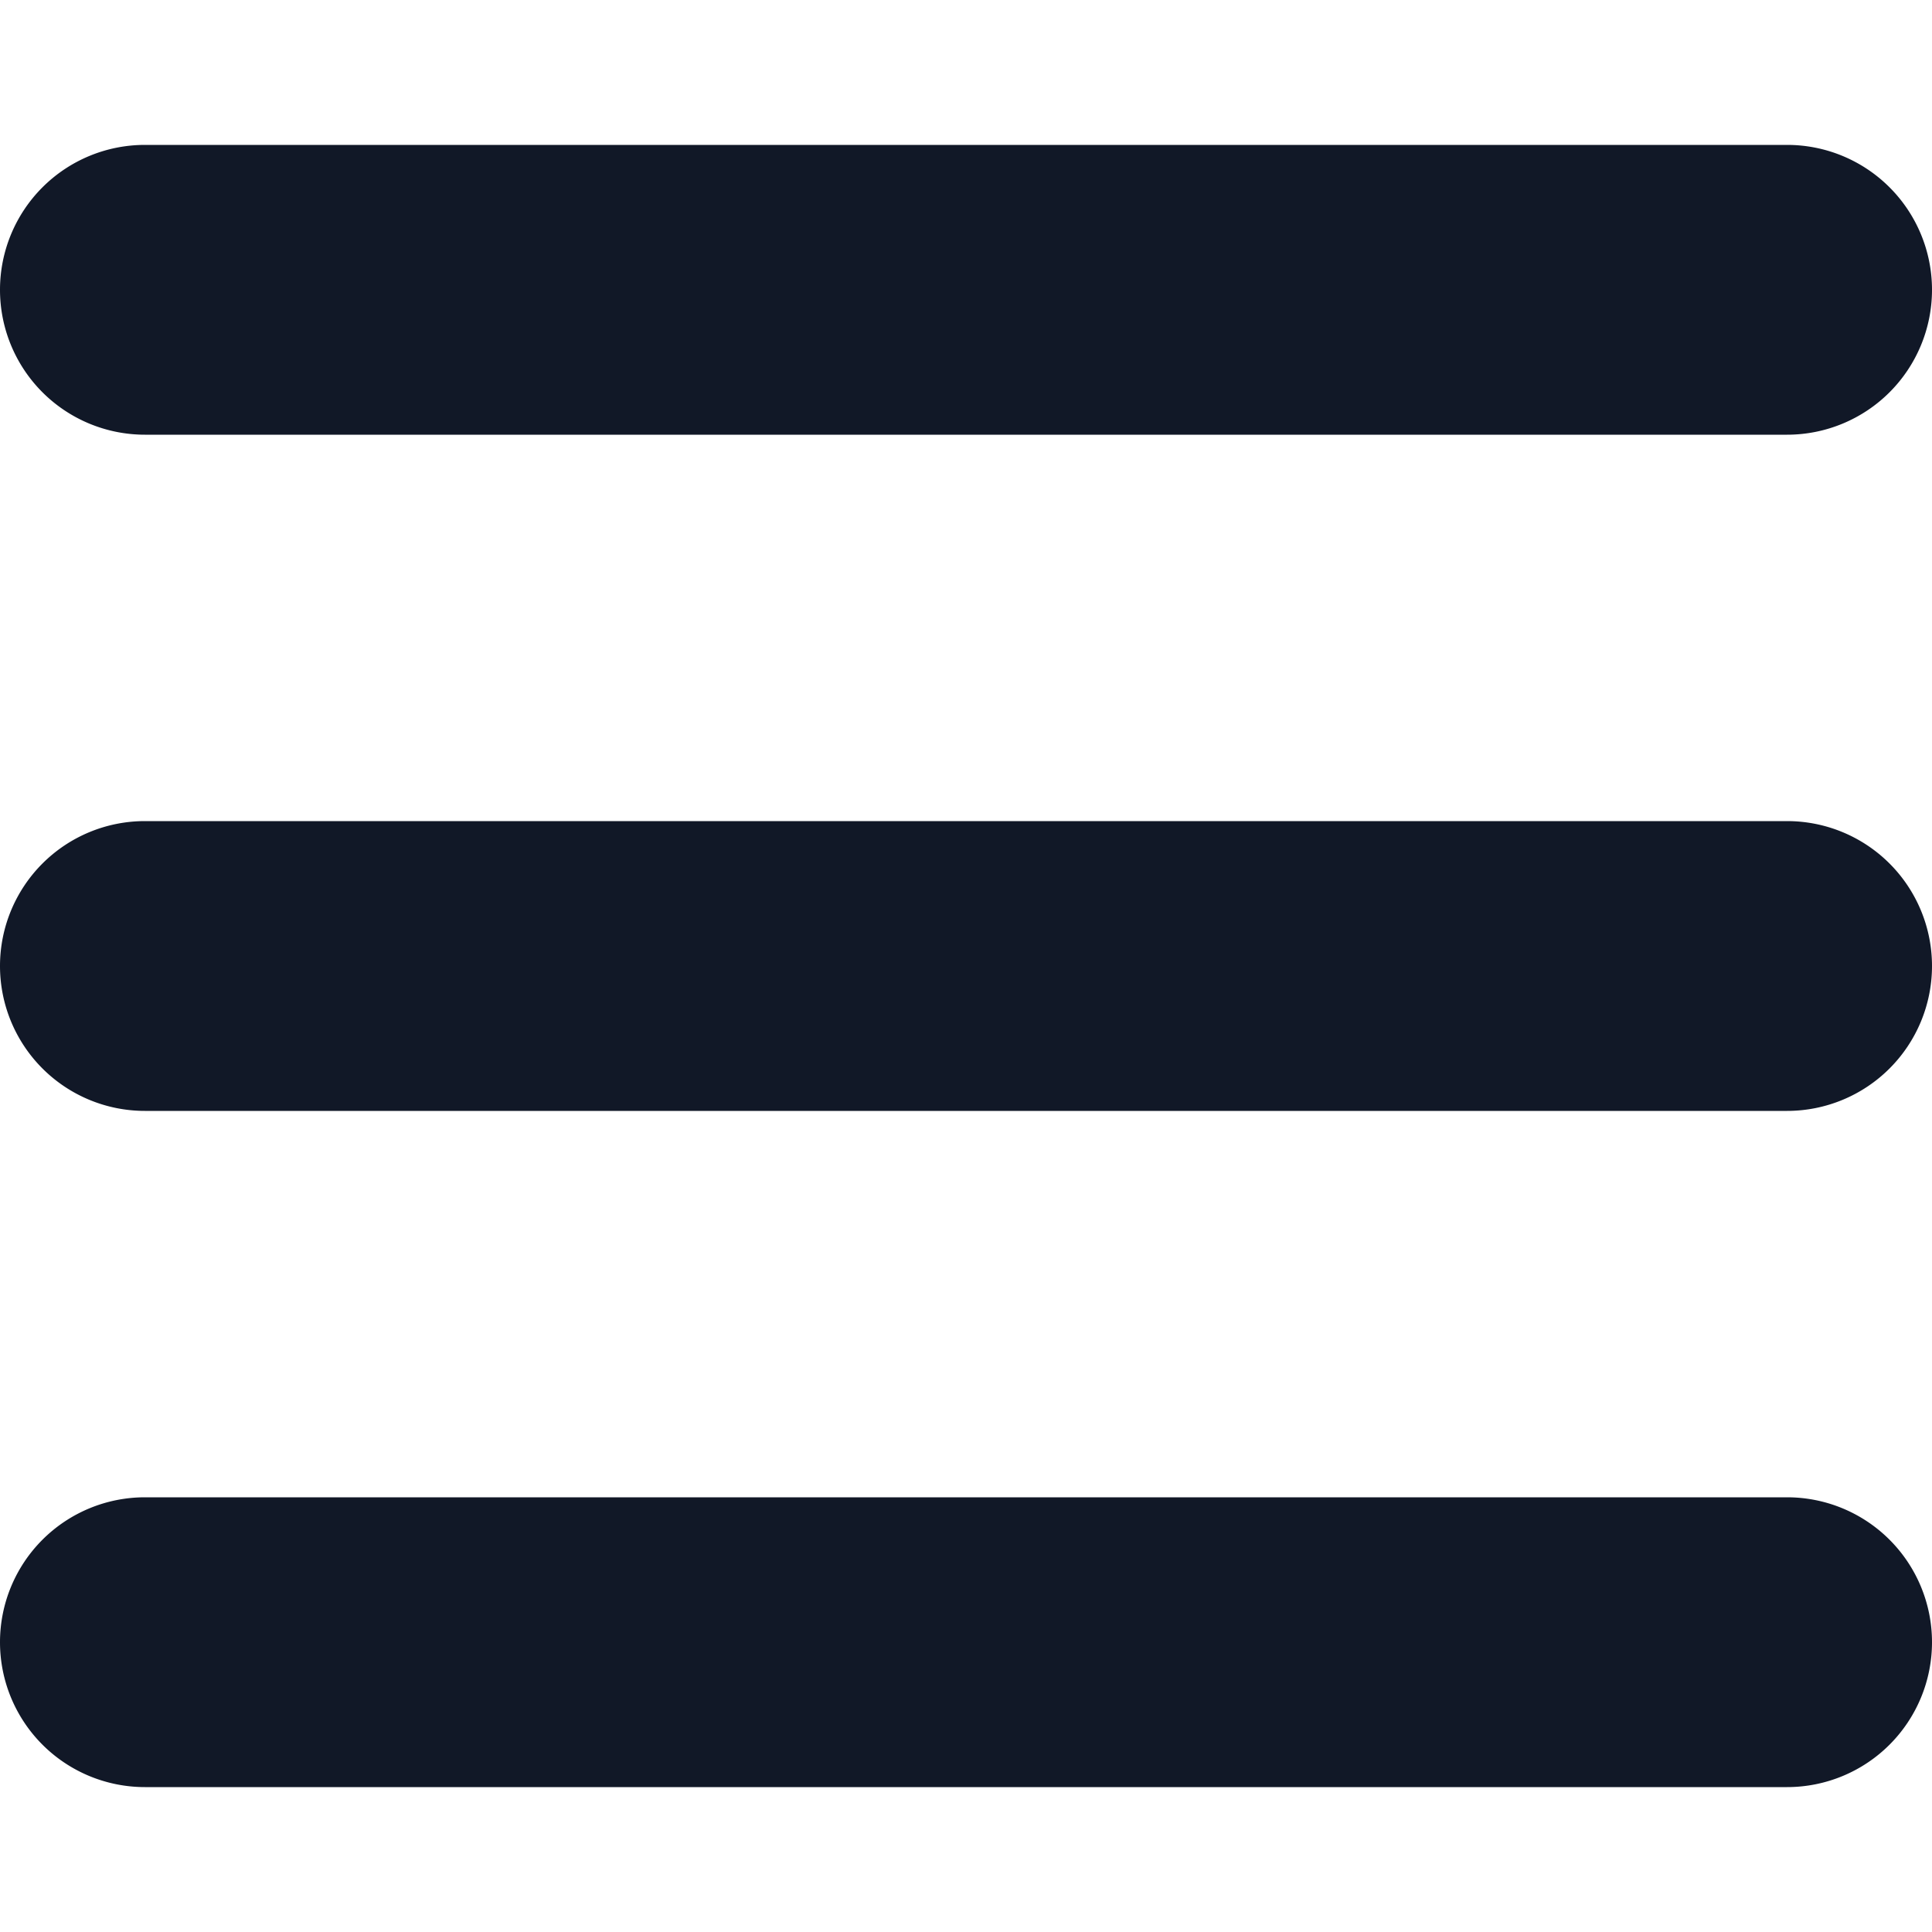
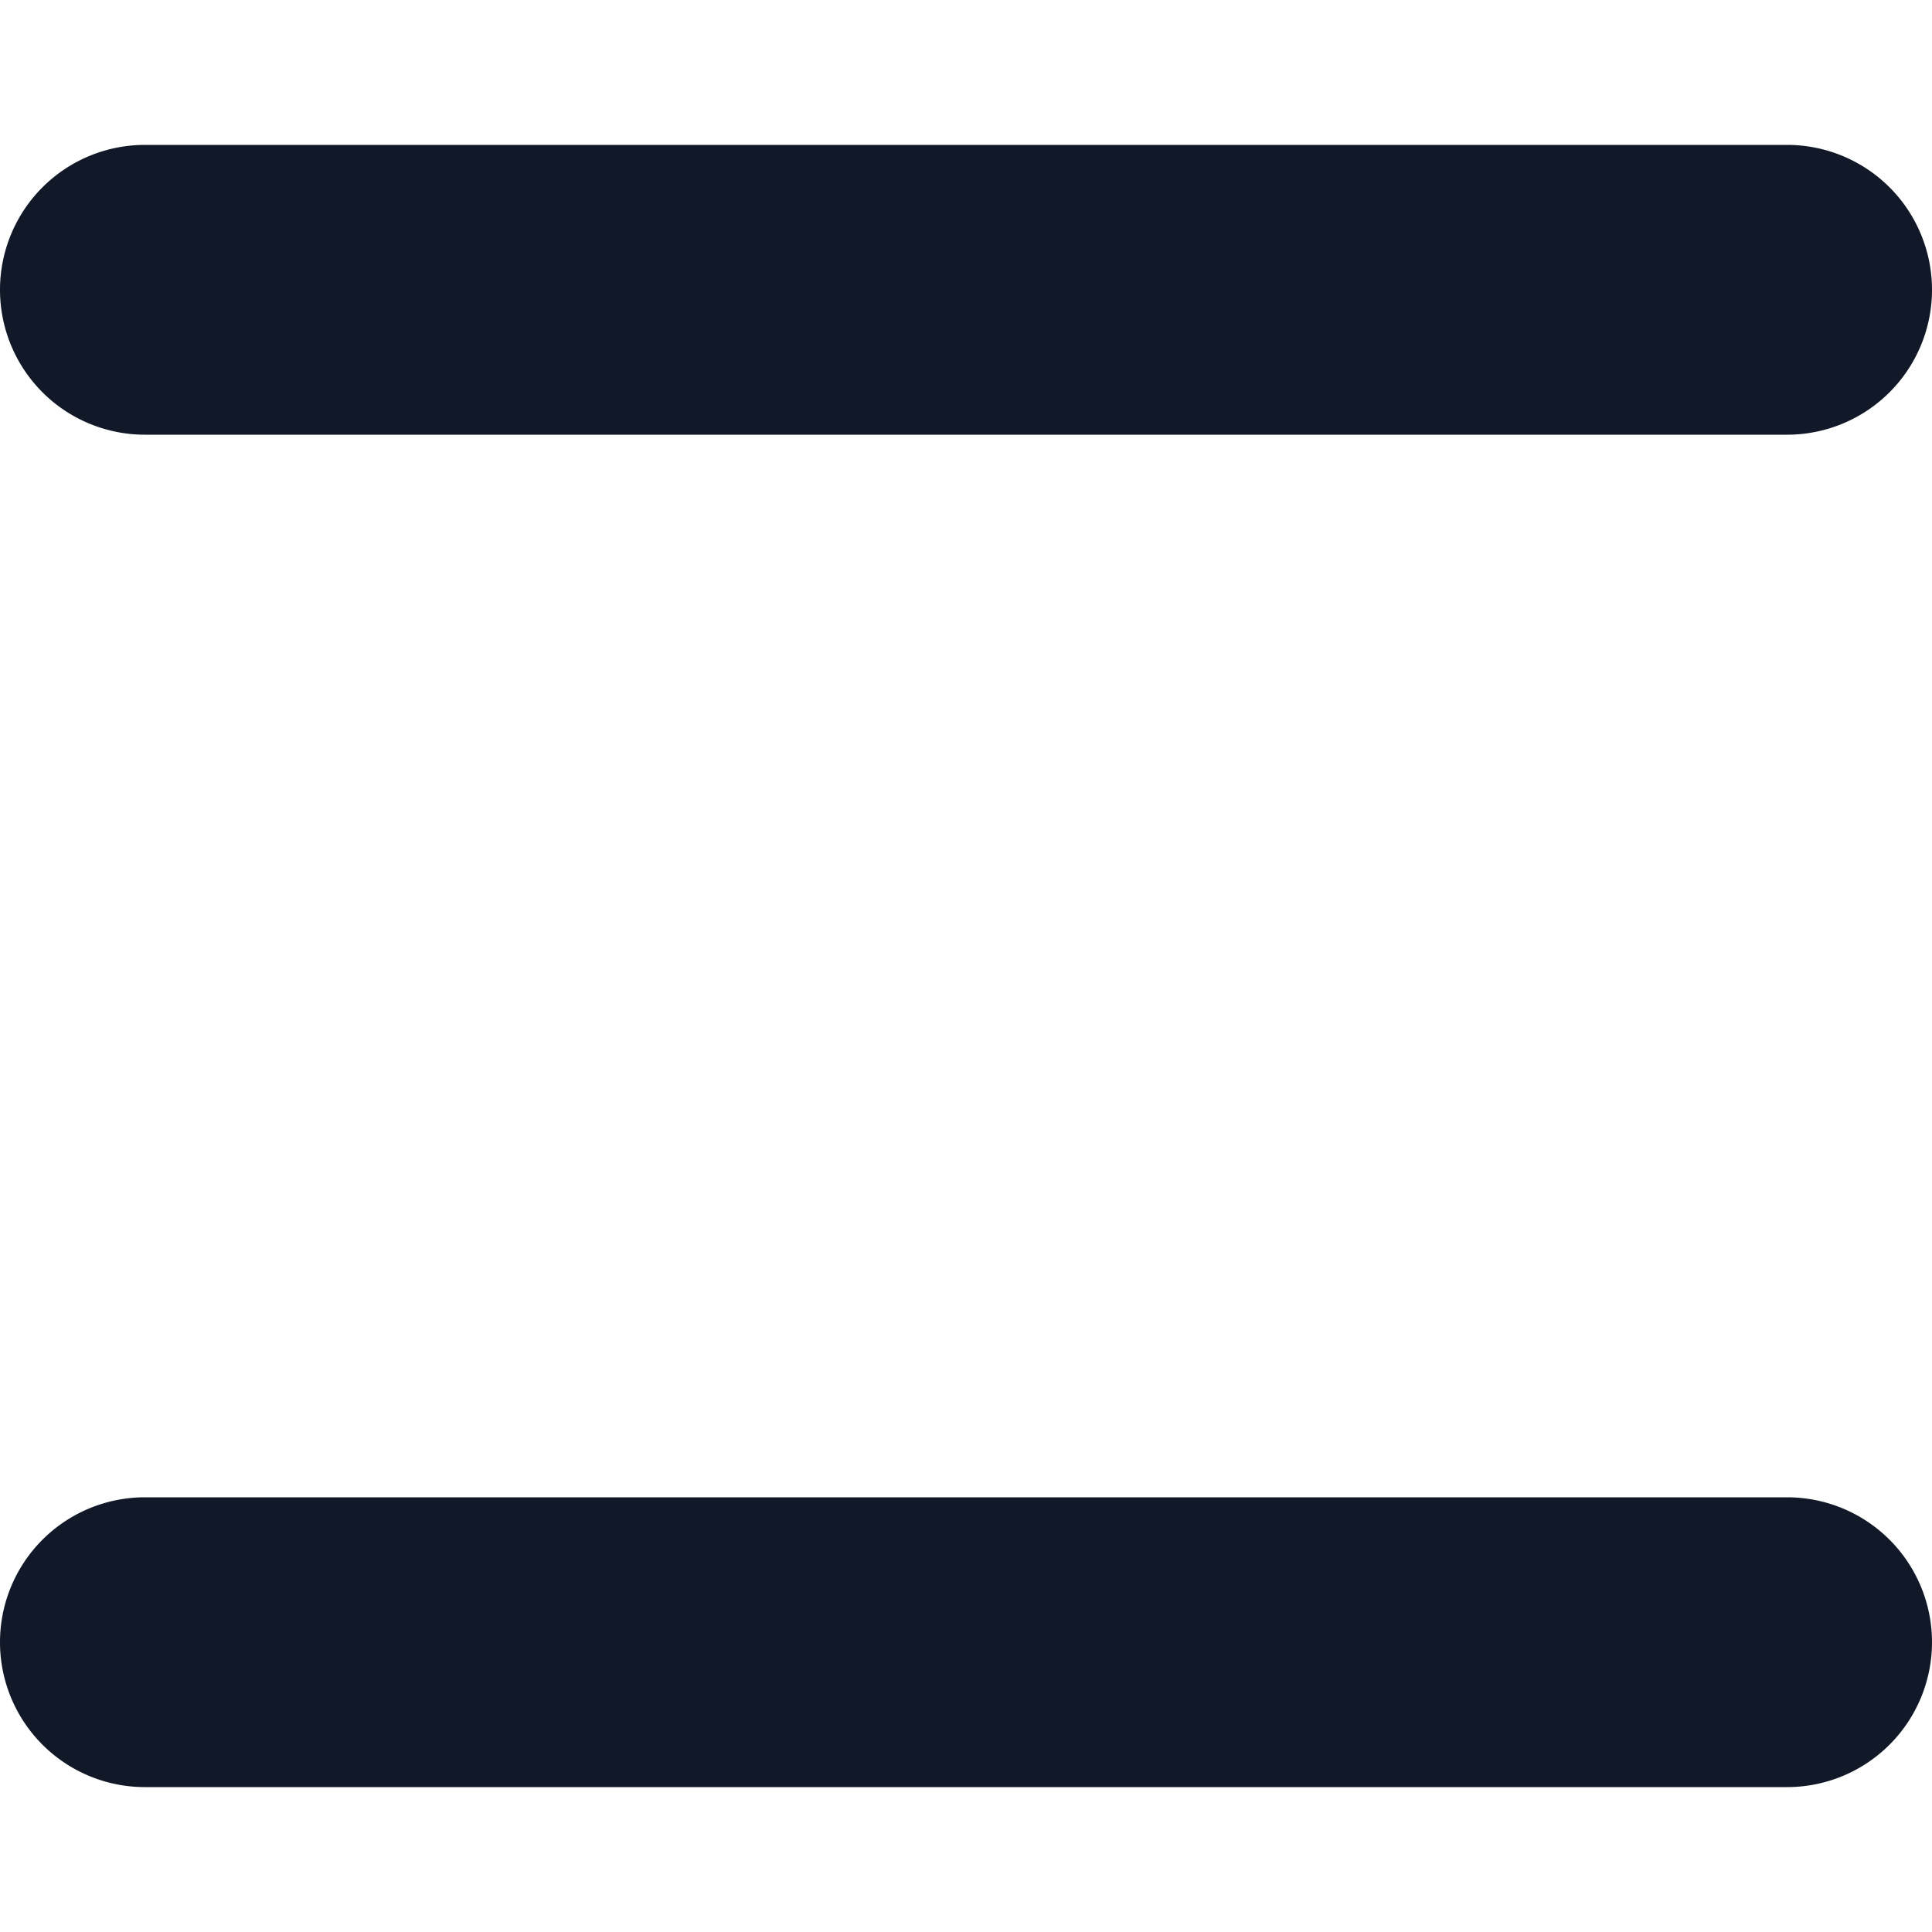
<svg xmlns="http://www.w3.org/2000/svg" version="1.1" viewBox="0 0 140 140" width="140" height="140">
  <g transform="matrix(14,0,0,14,0,0)">
    <path d="M9.25,2.25H.75a.75.75,0,0,1,0-1.5h8.5a.75.75,0,0,1,0,1.5Z" fill="#111827" stroke="none" stroke-linecap="round" stroke-linejoin="round" stroke-width="0" />
-     <path d="M9.25,5.75H.75a.75.75,0,0,1,0-1.5h8.5a.75.75,0,0,1,0,1.5Z" fill="#111827" stroke="none" stroke-linecap="round" stroke-linejoin="round" stroke-width="0" />
    <path d="M9.25,9.25H.75a.75.75,0,0,1,0-1.5h8.5a.75.75,0,0,1,0,1.5Z" fill="#111827" stroke="none" stroke-linecap="round" stroke-linejoin="round" stroke-width="0" />
  </g>
</svg>